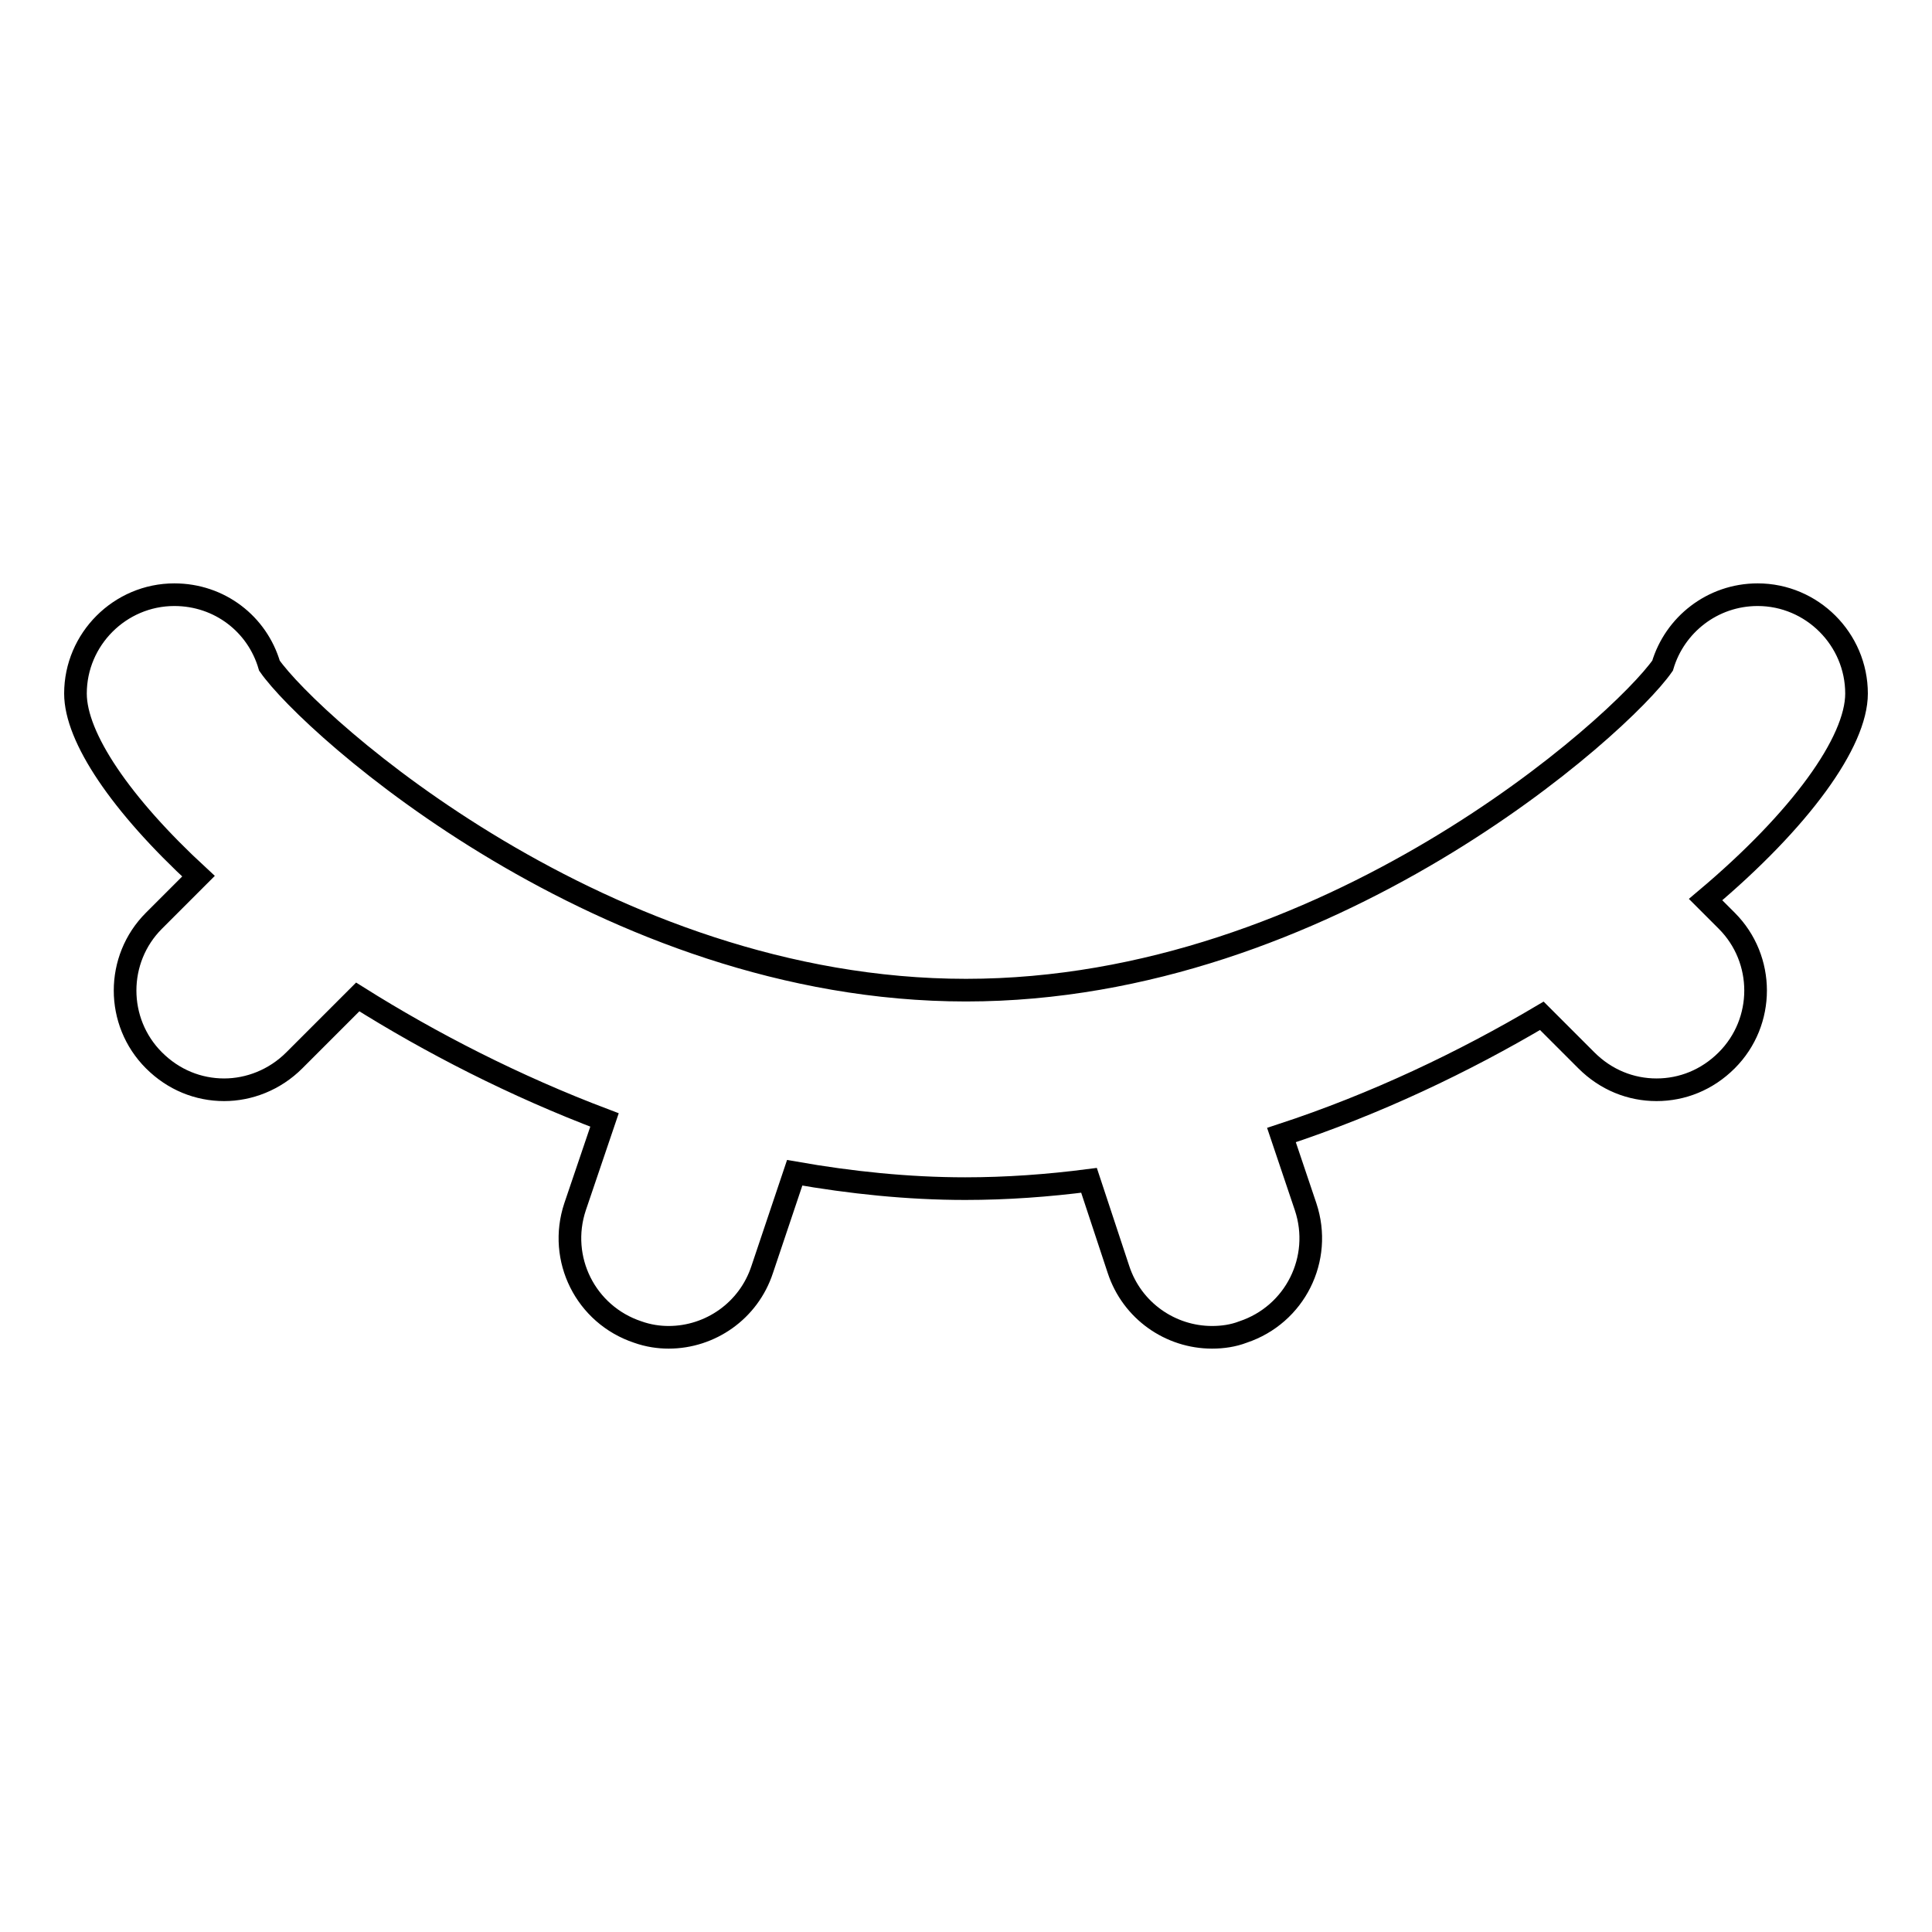
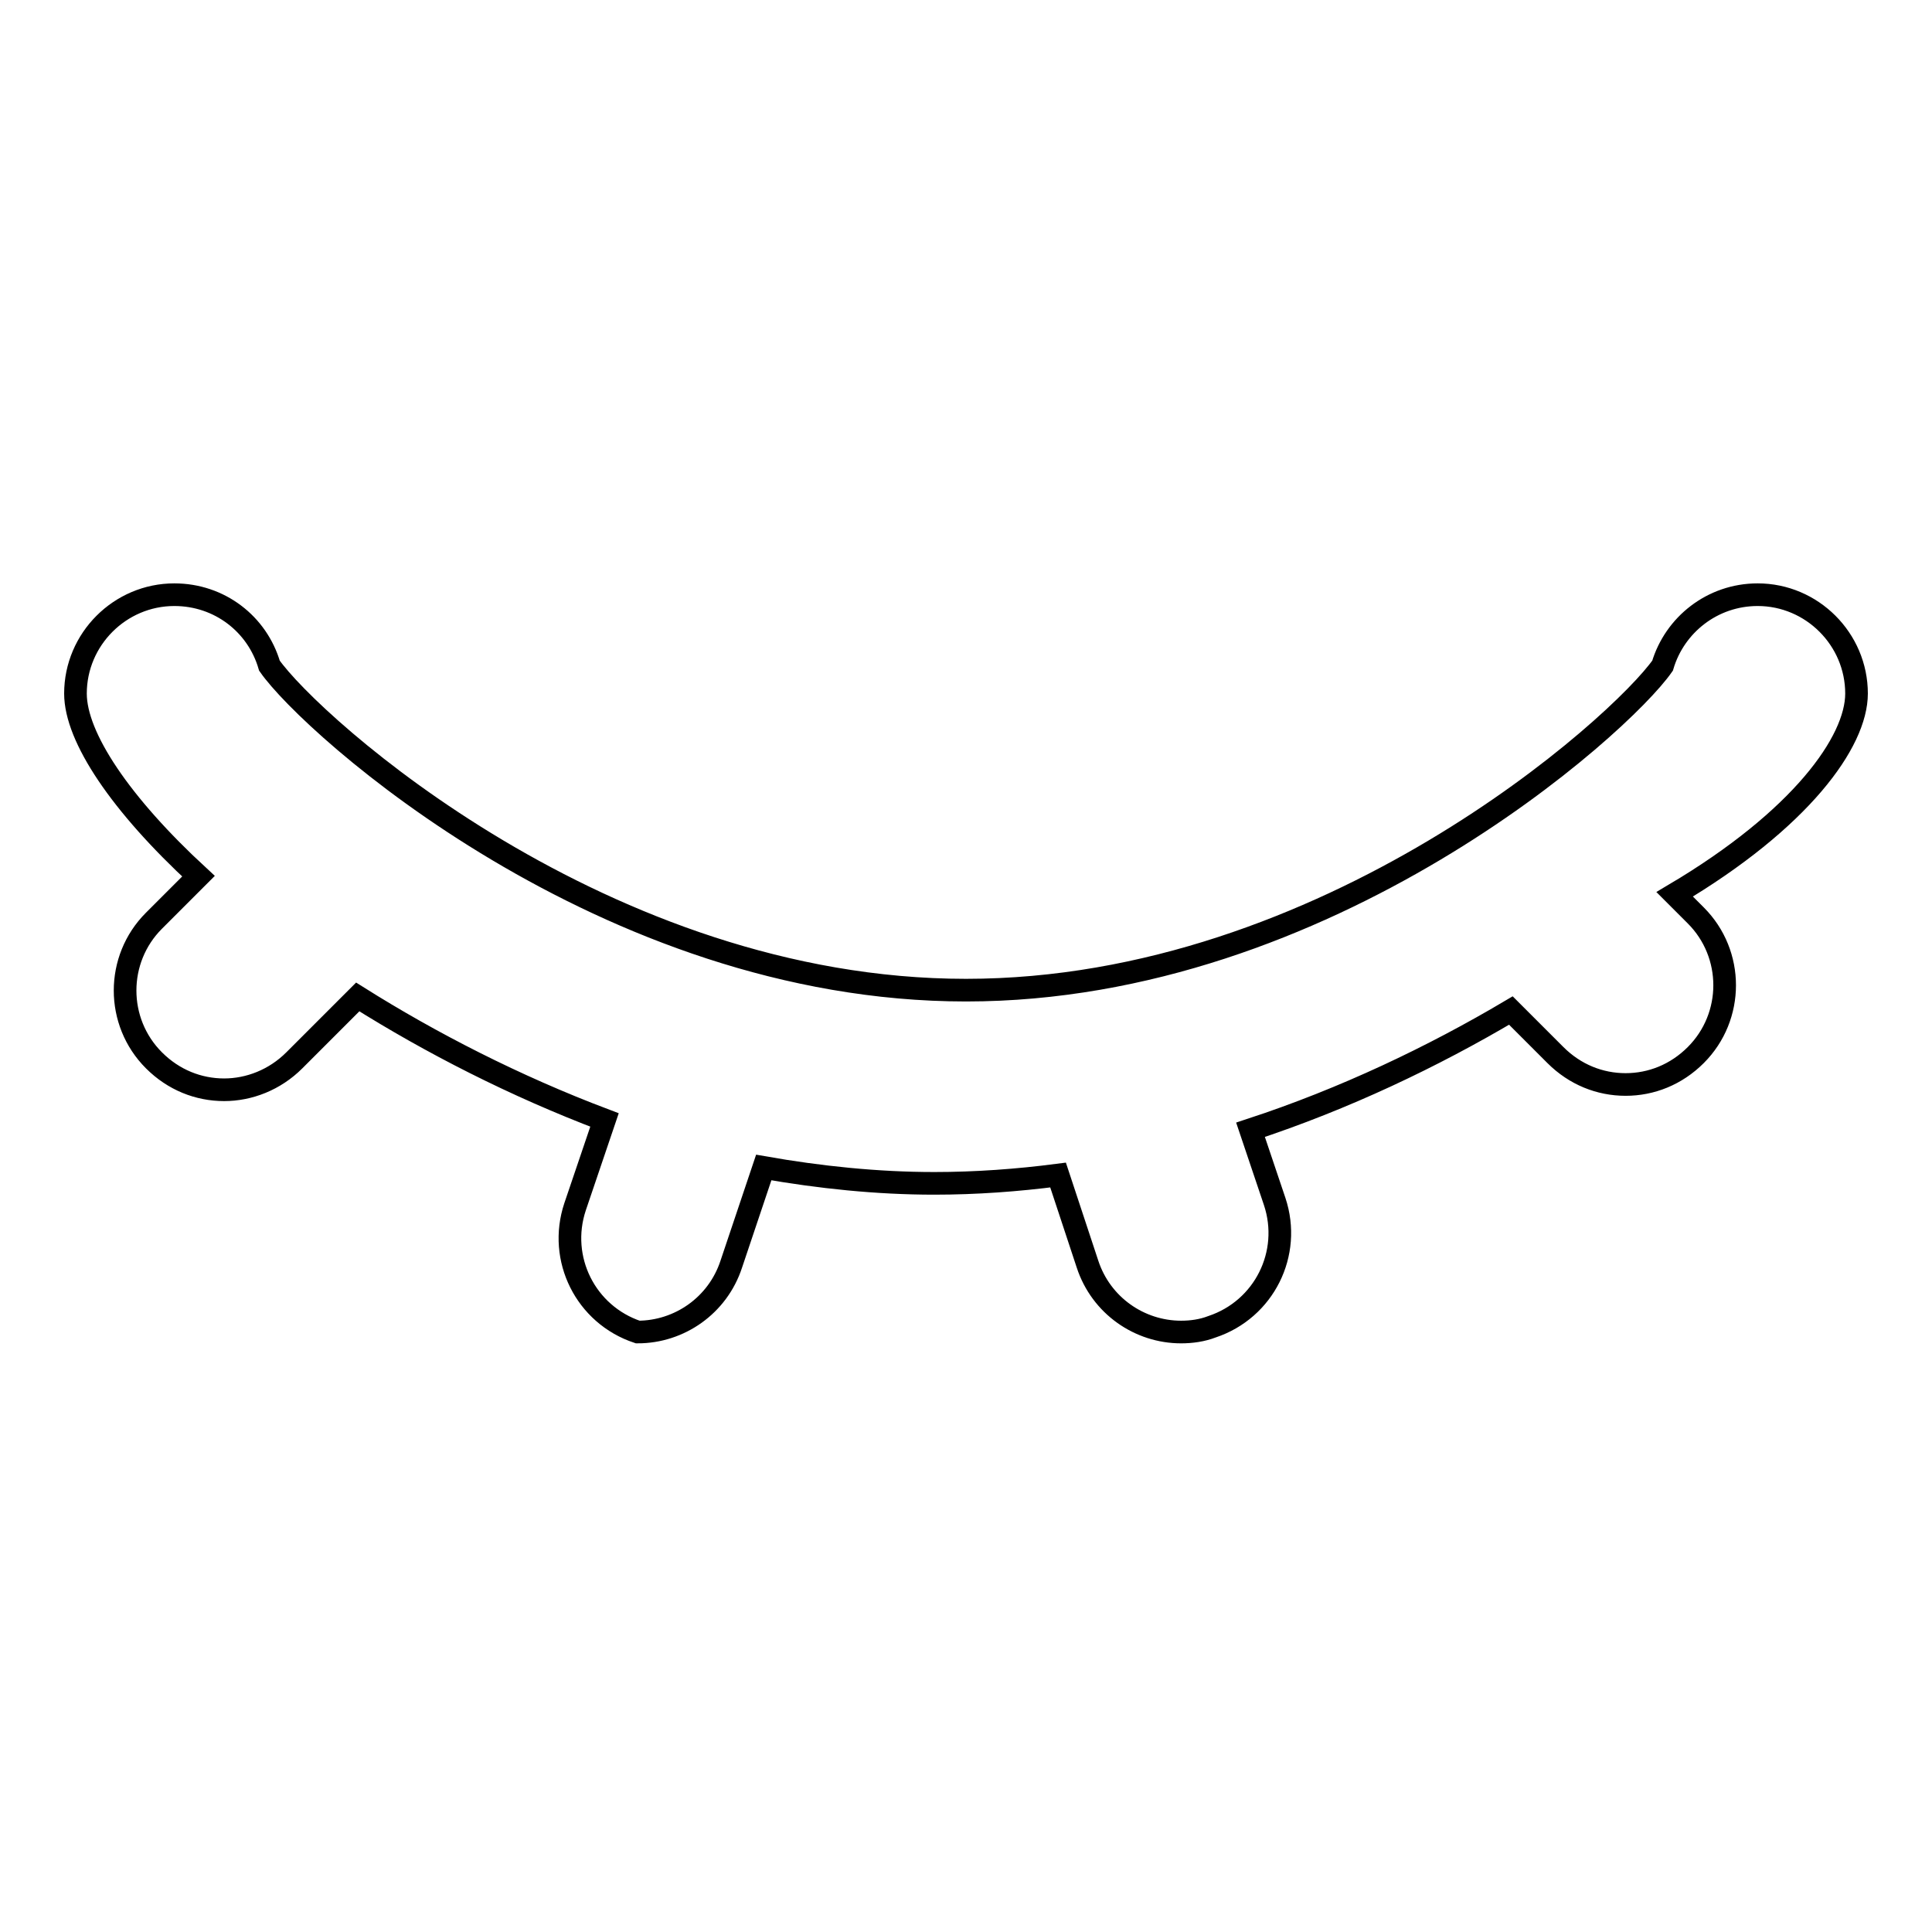
<svg xmlns="http://www.w3.org/2000/svg" version="1.1" x="0px" y="0px" viewBox="0 0 256 256" enable-background="new 0 0 256 256" xml:space="preserve">
  <g>
    <g>
-       <path stroke-width="3" fill-opacity="0" stroke="#000000" d="M246,91.9c0-7.2-5.9-13.1-13.1-13.1c-6,0-11,4-12.6,9.4c-5.5,7.9-44.4,43-92.3,43c-47.9,0-86.8-35.1-92.3-43c-1.6-5.5-6.6-9.4-12.6-9.4c-7.2,0-13.1,5.9-13.1,13.1c0,5.8,6,14.7,16.3,24.2l-5.9,5.9c-5.1,5.1-5.1,13.4,0,18.5c2.6,2.6,5.9,3.9,9.3,3.9c3.3,0,6.7-1.3,9.3-3.9l8.4-8.4c9.7,6.1,20.8,11.8,32.7,16.3l-3.9,11.5c-2.3,6.9,1.4,14.3,8.3,16.6c1.4,0.5,2.8,0.7,4.1,0.7c5.5,0,10.6-3.5,12.4-9l4.3-12.8c7.4,1.3,15,2.1,22.6,2.1c5.5,0,11-0.4,16.4-1.1l3.9,11.8c1.8,5.5,6.9,9,12.4,9c1.4,0,2.8-0.2,4.1-0.7c6.9-2.3,10.6-9.7,8.3-16.6l-3.2-9.5c12.5-4.1,24.2-9.7,34.5-15.8l5.9,5.9c2.6,2.6,5.9,3.9,9.3,3.9s6.7-1.3,9.3-3.9c5.1-5.1,5.1-13.4,0-18.5l-2.8-2.8C238.6,108.6,246,98.3,246,91.9z" />
+       <path stroke-width="3" fill-opacity="0" stroke="#000000" d="M246,91.9c0-7.2-5.9-13.1-13.1-13.1c-6,0-11,4-12.6,9.4c-5.5,7.9-44.4,43-92.3,43c-47.9,0-86.8-35.1-92.3-43c-1.6-5.5-6.6-9.4-12.6-9.4c-7.2,0-13.1,5.9-13.1,13.1c0,5.8,6,14.7,16.3,24.2l-5.9,5.9c-5.1,5.1-5.1,13.4,0,18.5c2.6,2.6,5.9,3.9,9.3,3.9c3.3,0,6.7-1.3,9.3-3.9l8.4-8.4c9.7,6.1,20.8,11.8,32.7,16.3l-3.9,11.5c-2.3,6.9,1.4,14.3,8.3,16.6c5.5,0,10.6-3.5,12.4-9l4.3-12.8c7.4,1.3,15,2.1,22.6,2.1c5.5,0,11-0.4,16.4-1.1l3.9,11.8c1.8,5.5,6.9,9,12.4,9c1.4,0,2.8-0.2,4.1-0.7c6.9-2.3,10.6-9.7,8.3-16.6l-3.2-9.5c12.5-4.1,24.2-9.7,34.5-15.8l5.9,5.9c2.6,2.6,5.9,3.9,9.3,3.9s6.7-1.3,9.3-3.9c5.1-5.1,5.1-13.4,0-18.5l-2.8-2.8C238.6,108.6,246,98.3,246,91.9z" />
    </g>
  </g>
</svg>